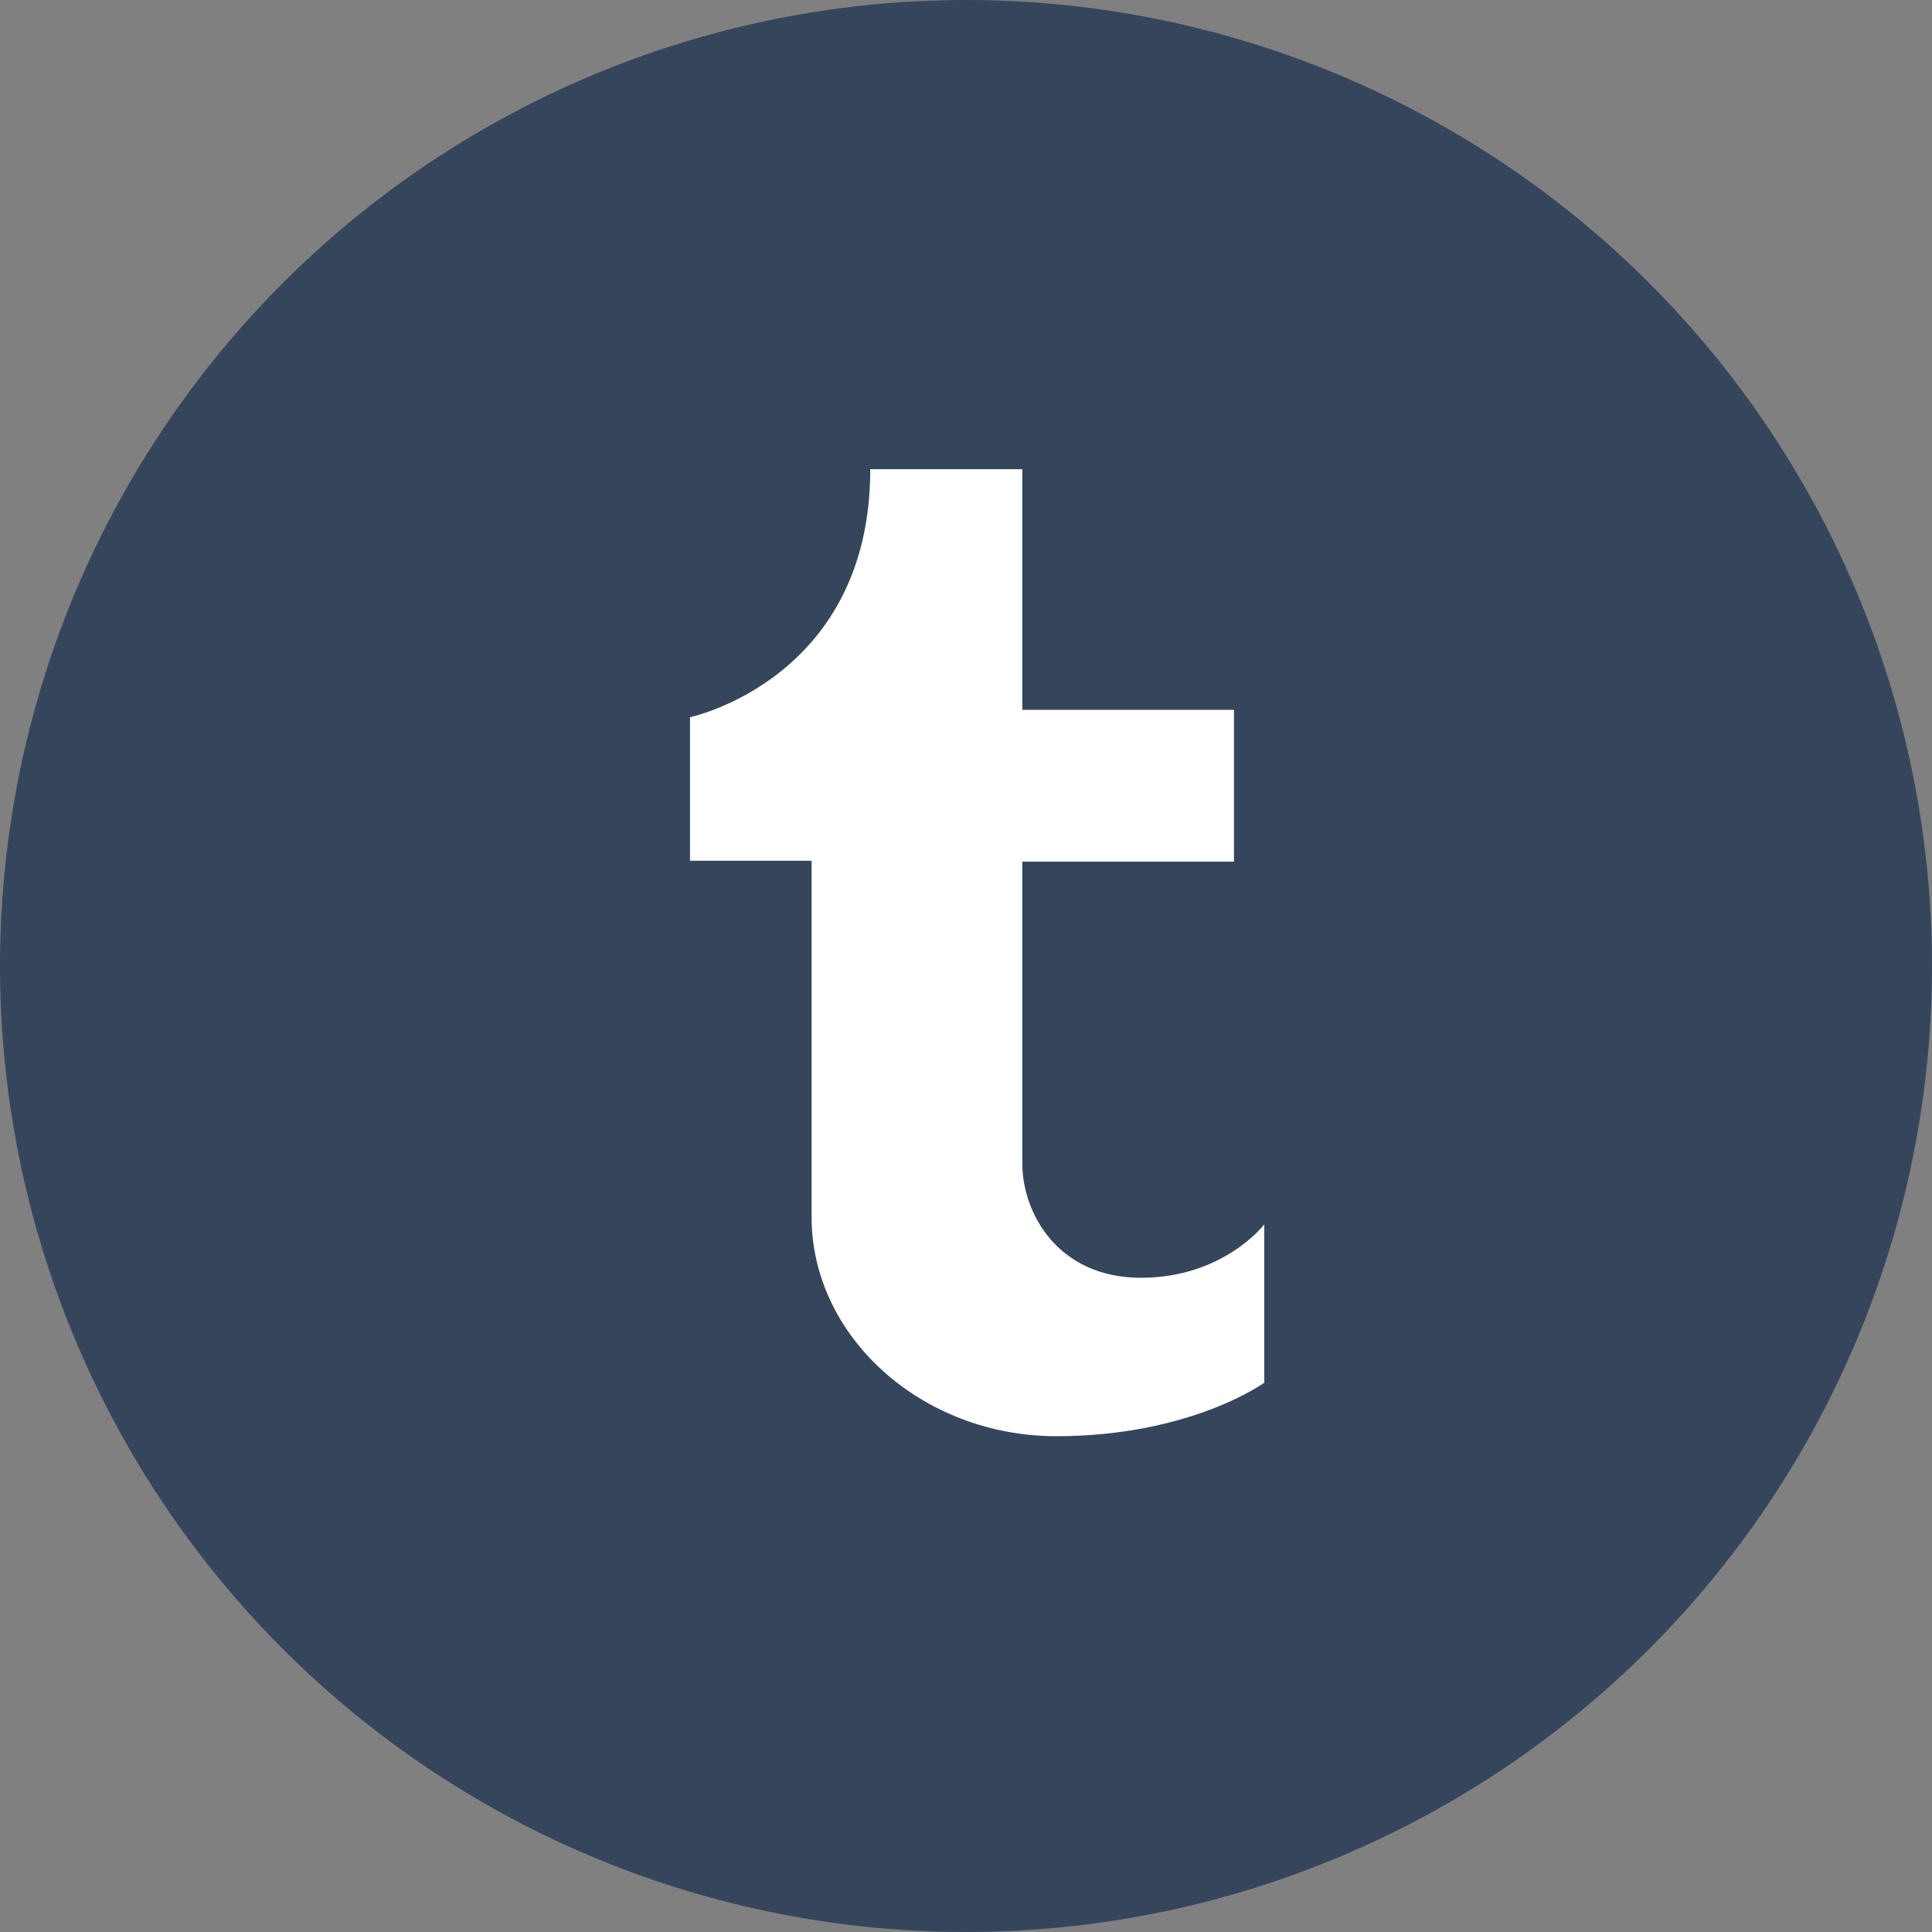
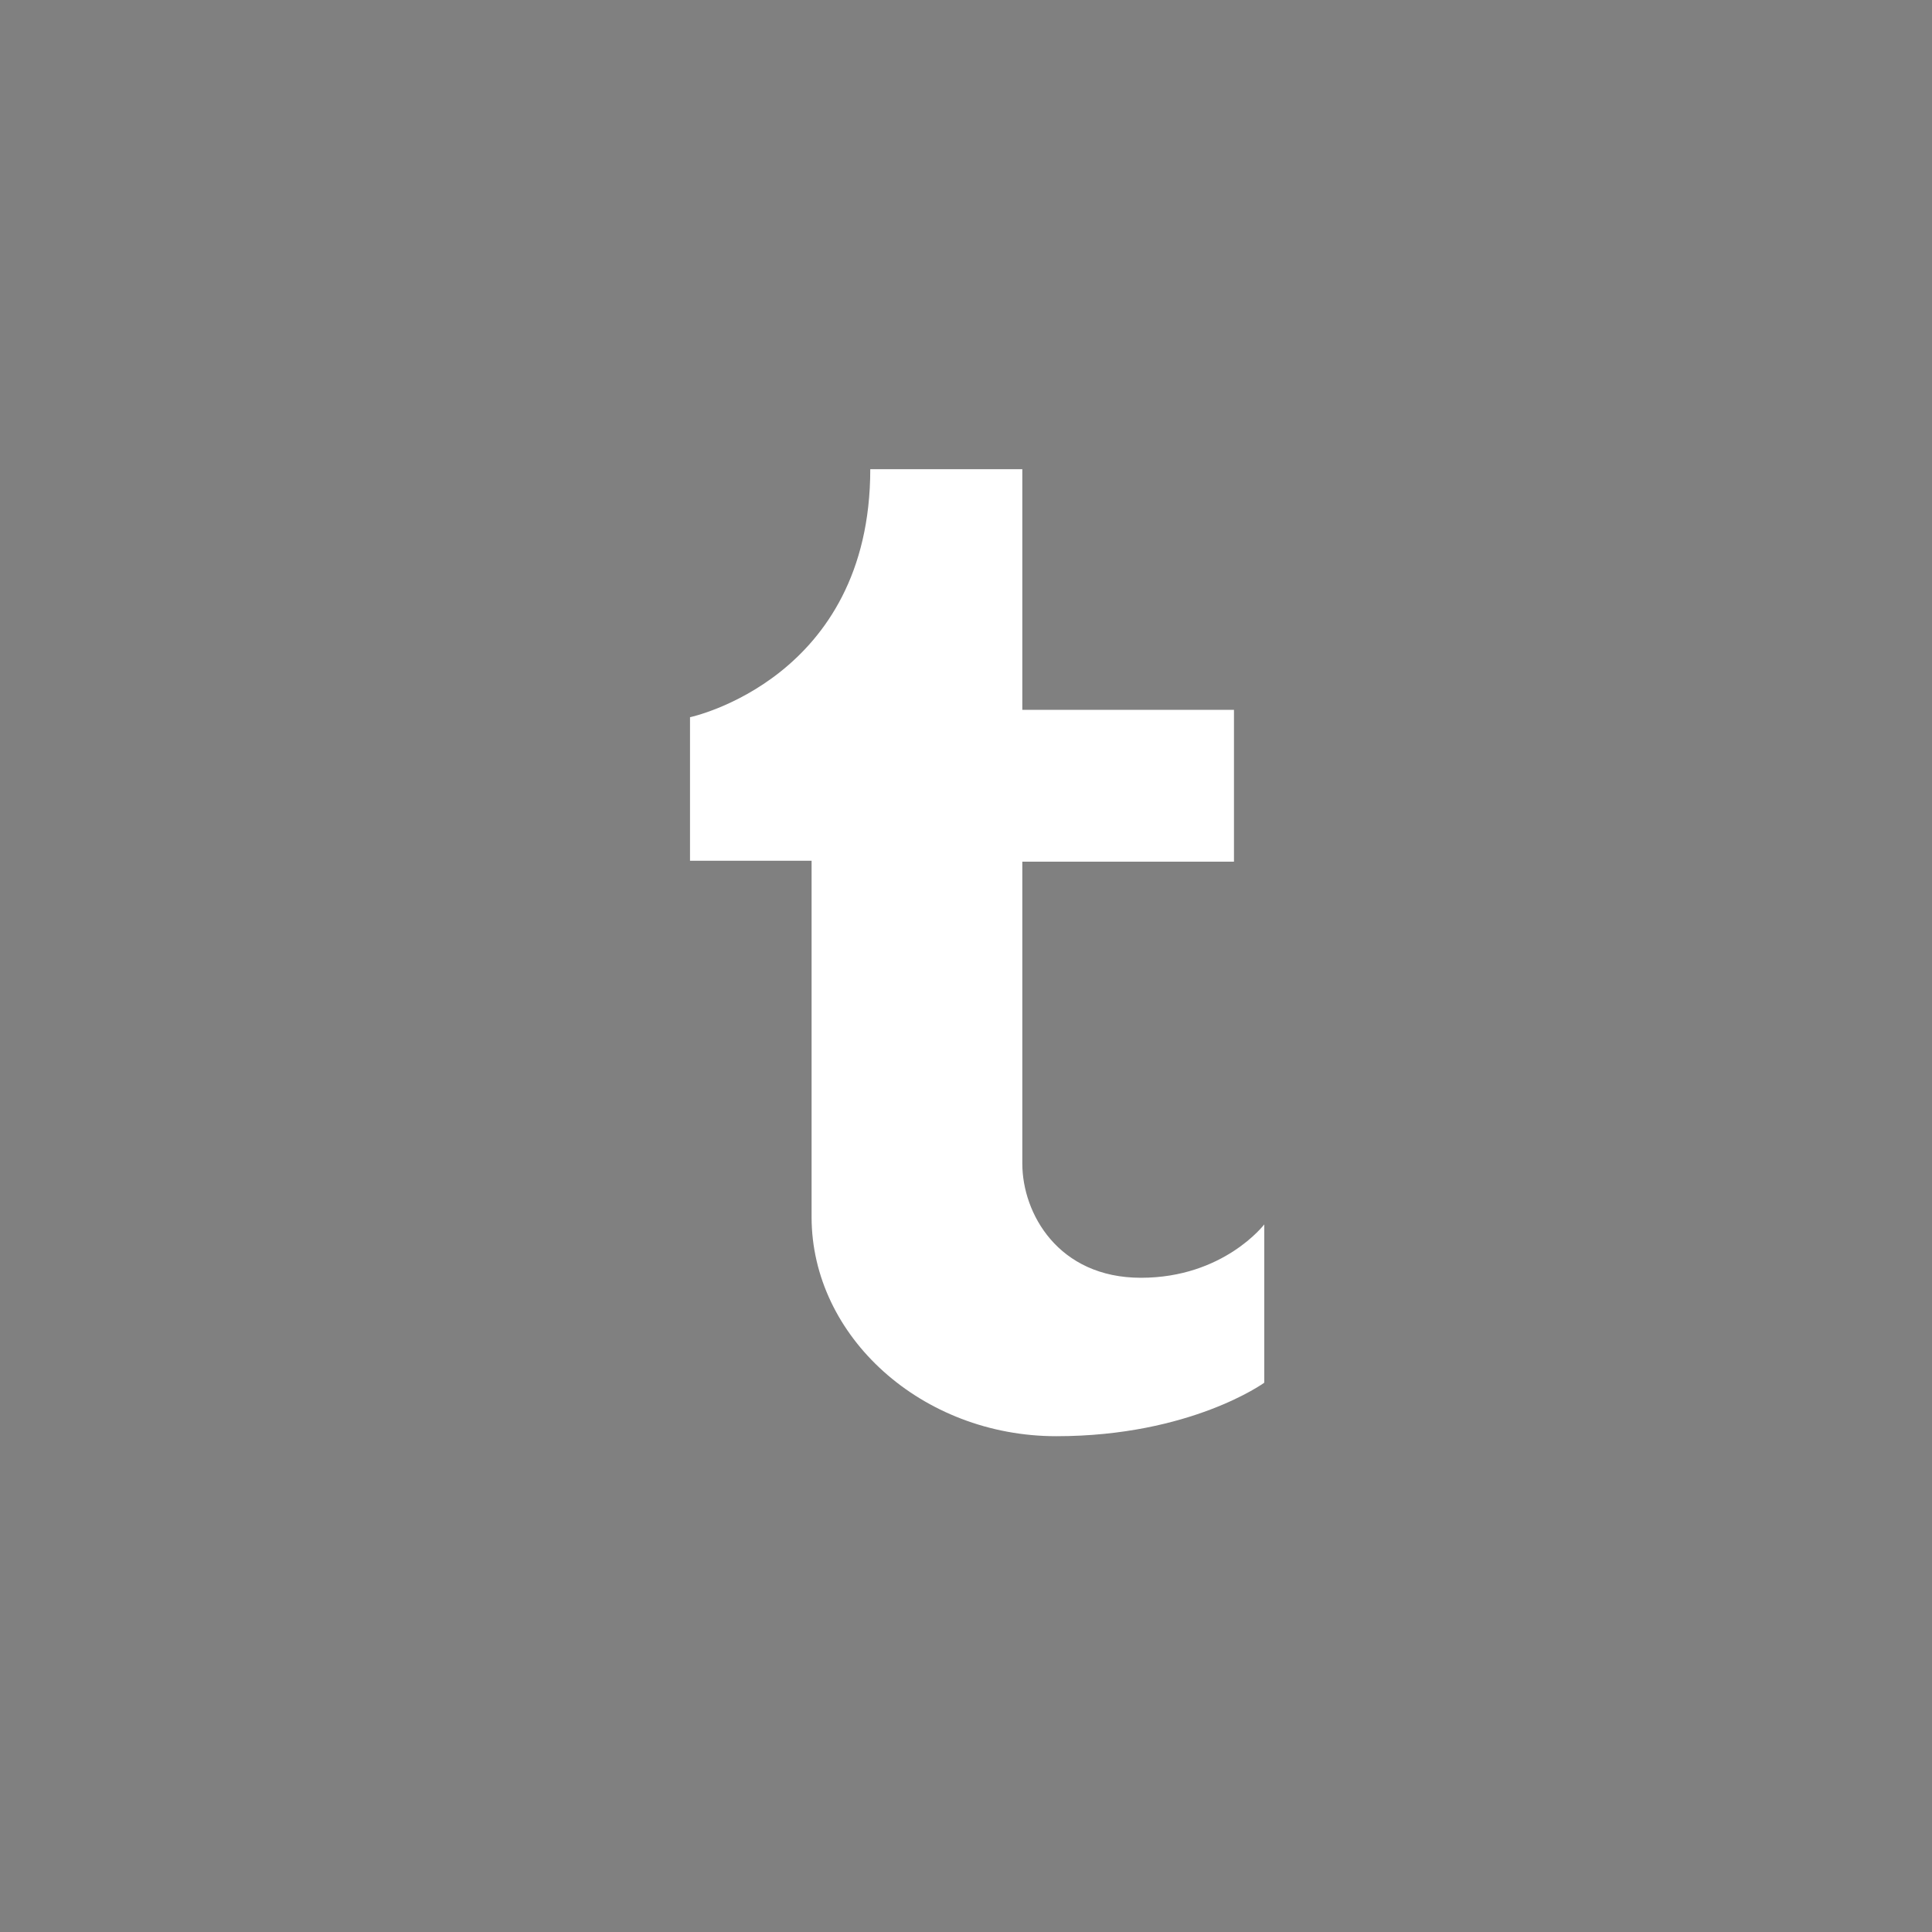
<svg xmlns="http://www.w3.org/2000/svg" width="40" height="40" viewBox="0 0 40 40">
  <rect x="0" y="0" width="40" height="40" fill="#808080" stroke="none" />
  <g fill="none" fill-rule="evenodd">
-     <circle cx="20" cy="20" r="20" fill="#35465C" />
    <path fill="#FFF" d="M18.018 9.714c0 4.347-3.732 5.135-3.732 5.135v2.972h2.517v7.375c0 2.48 2.286 4.539 5.066 4.539 2.781 0 4.306-1.107 4.306-1.107V25.35s-.84 1.105-2.553 1.105c-1.714 0-2.456-1.334-2.456-2.364V17.84h4.382v-3.144h-4.382V9.714h-3.148z" />
  </g>
</svg>